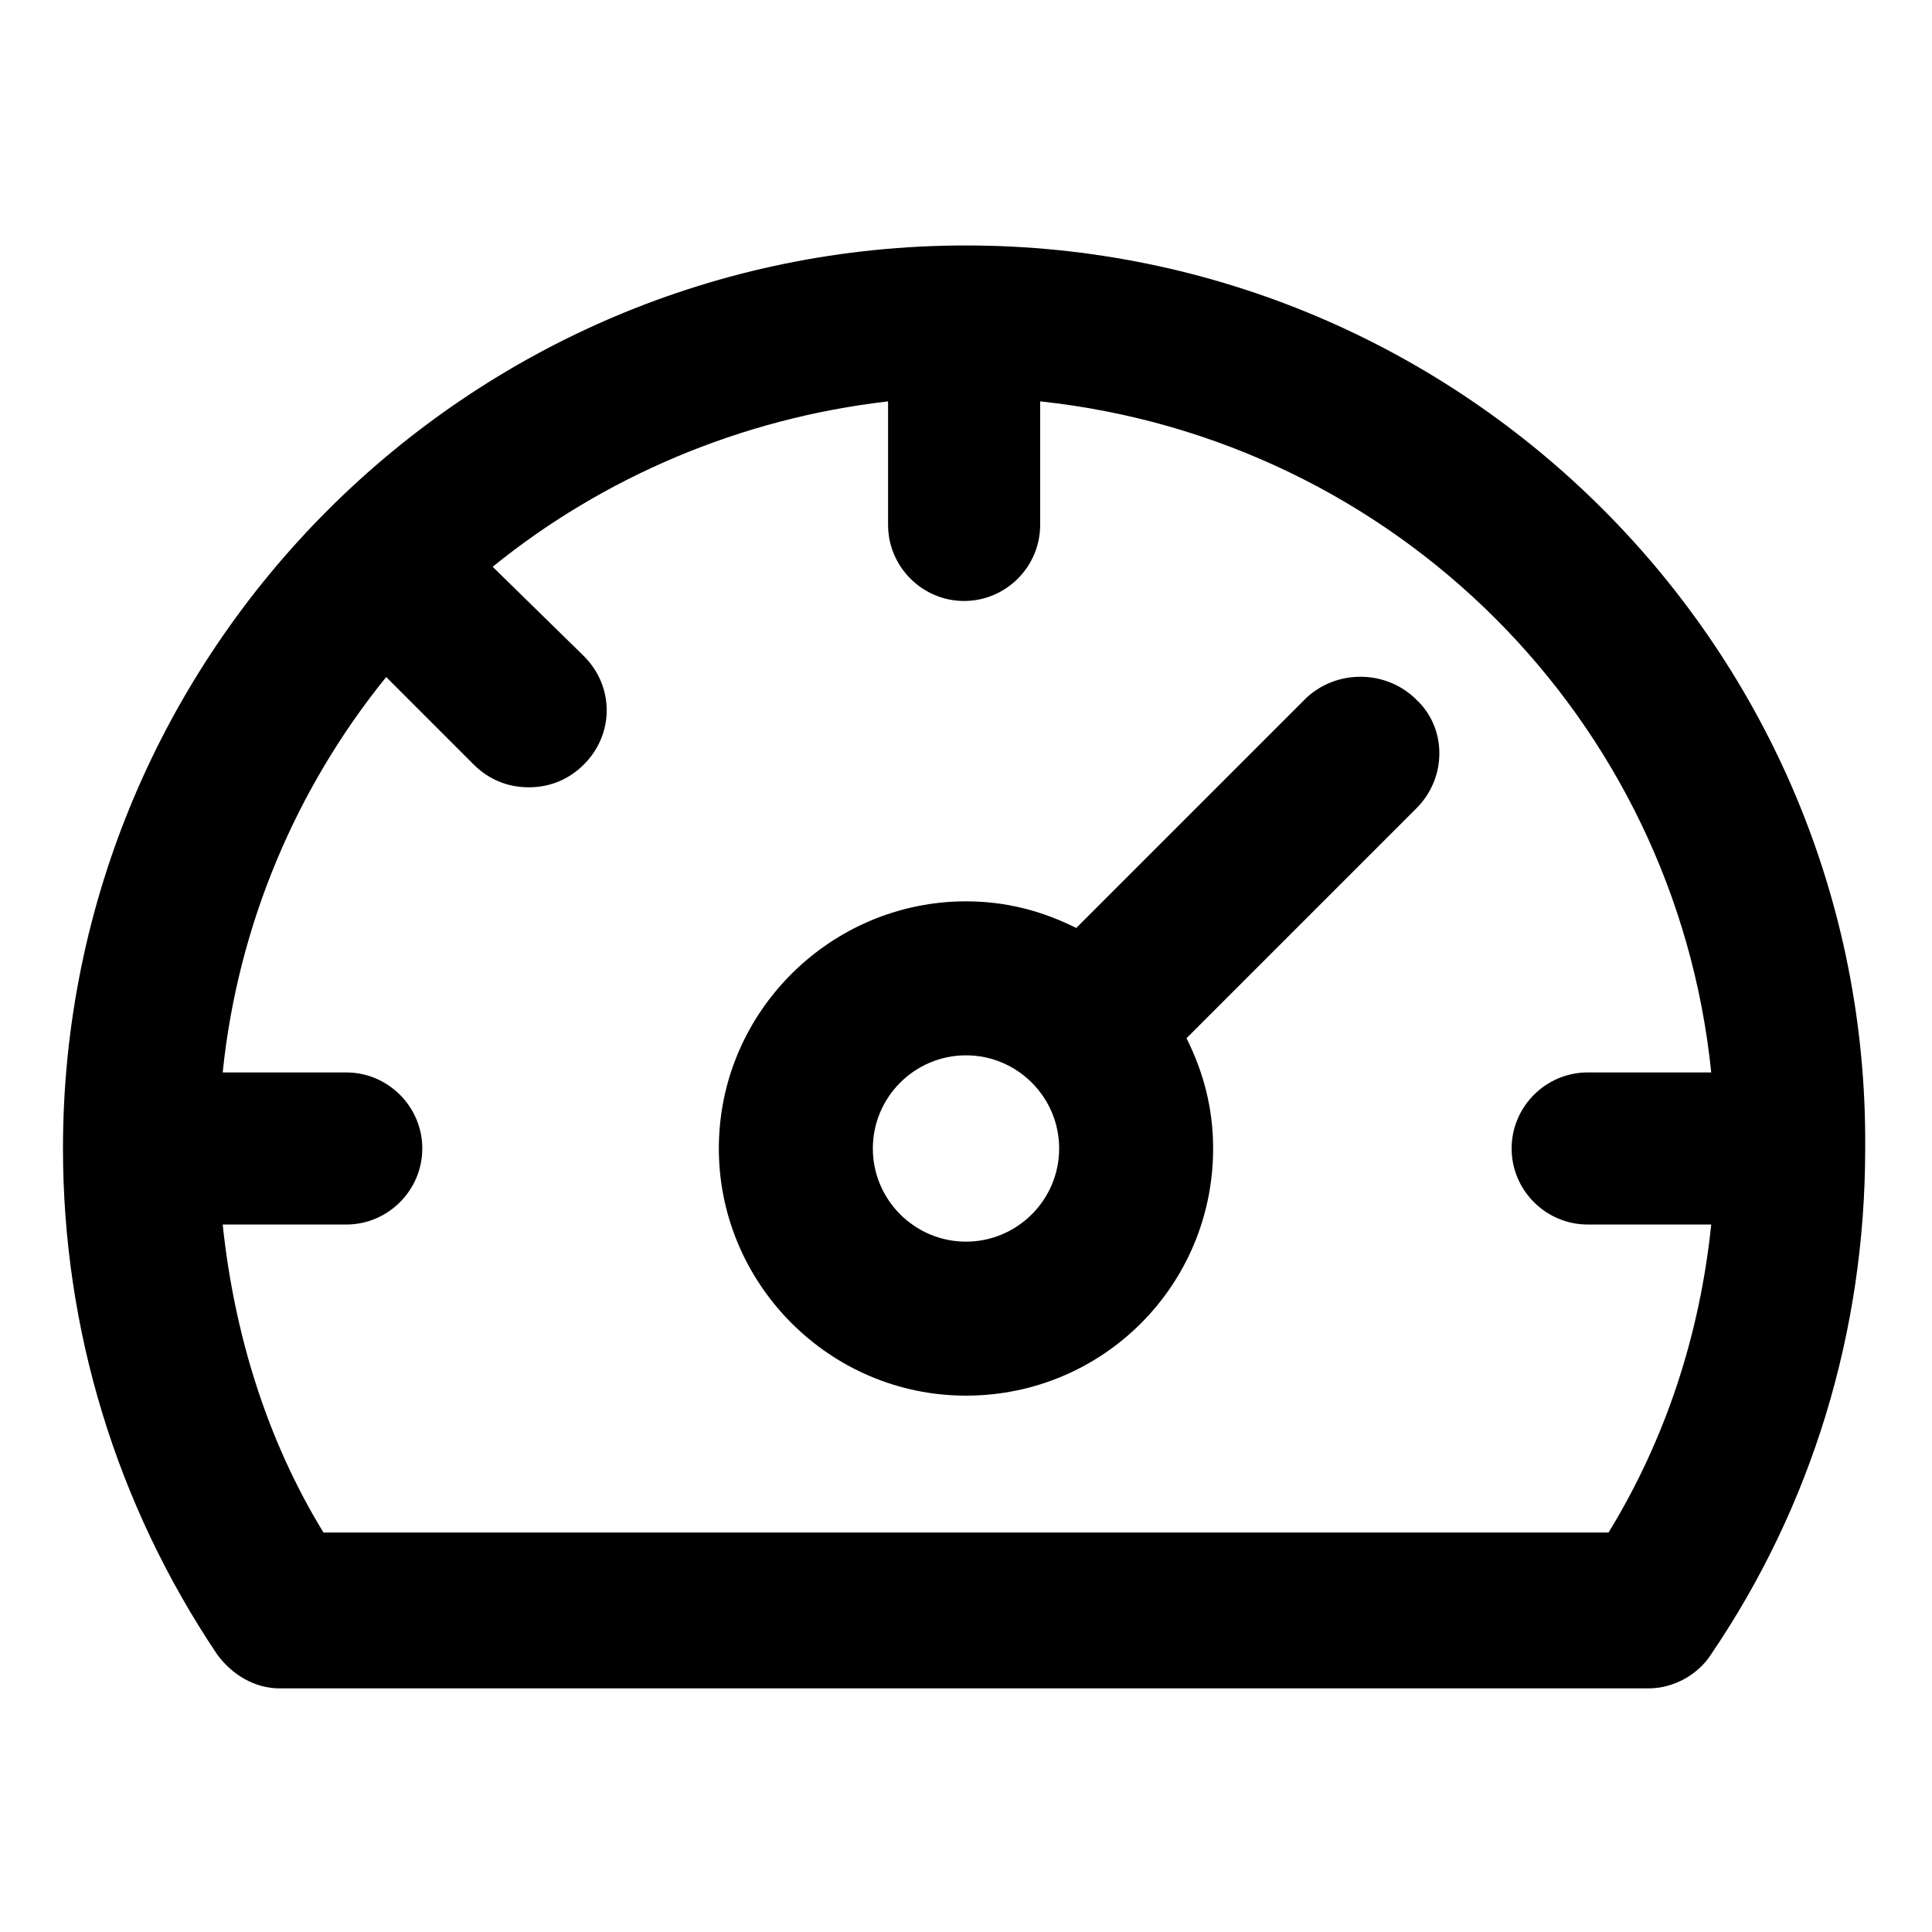
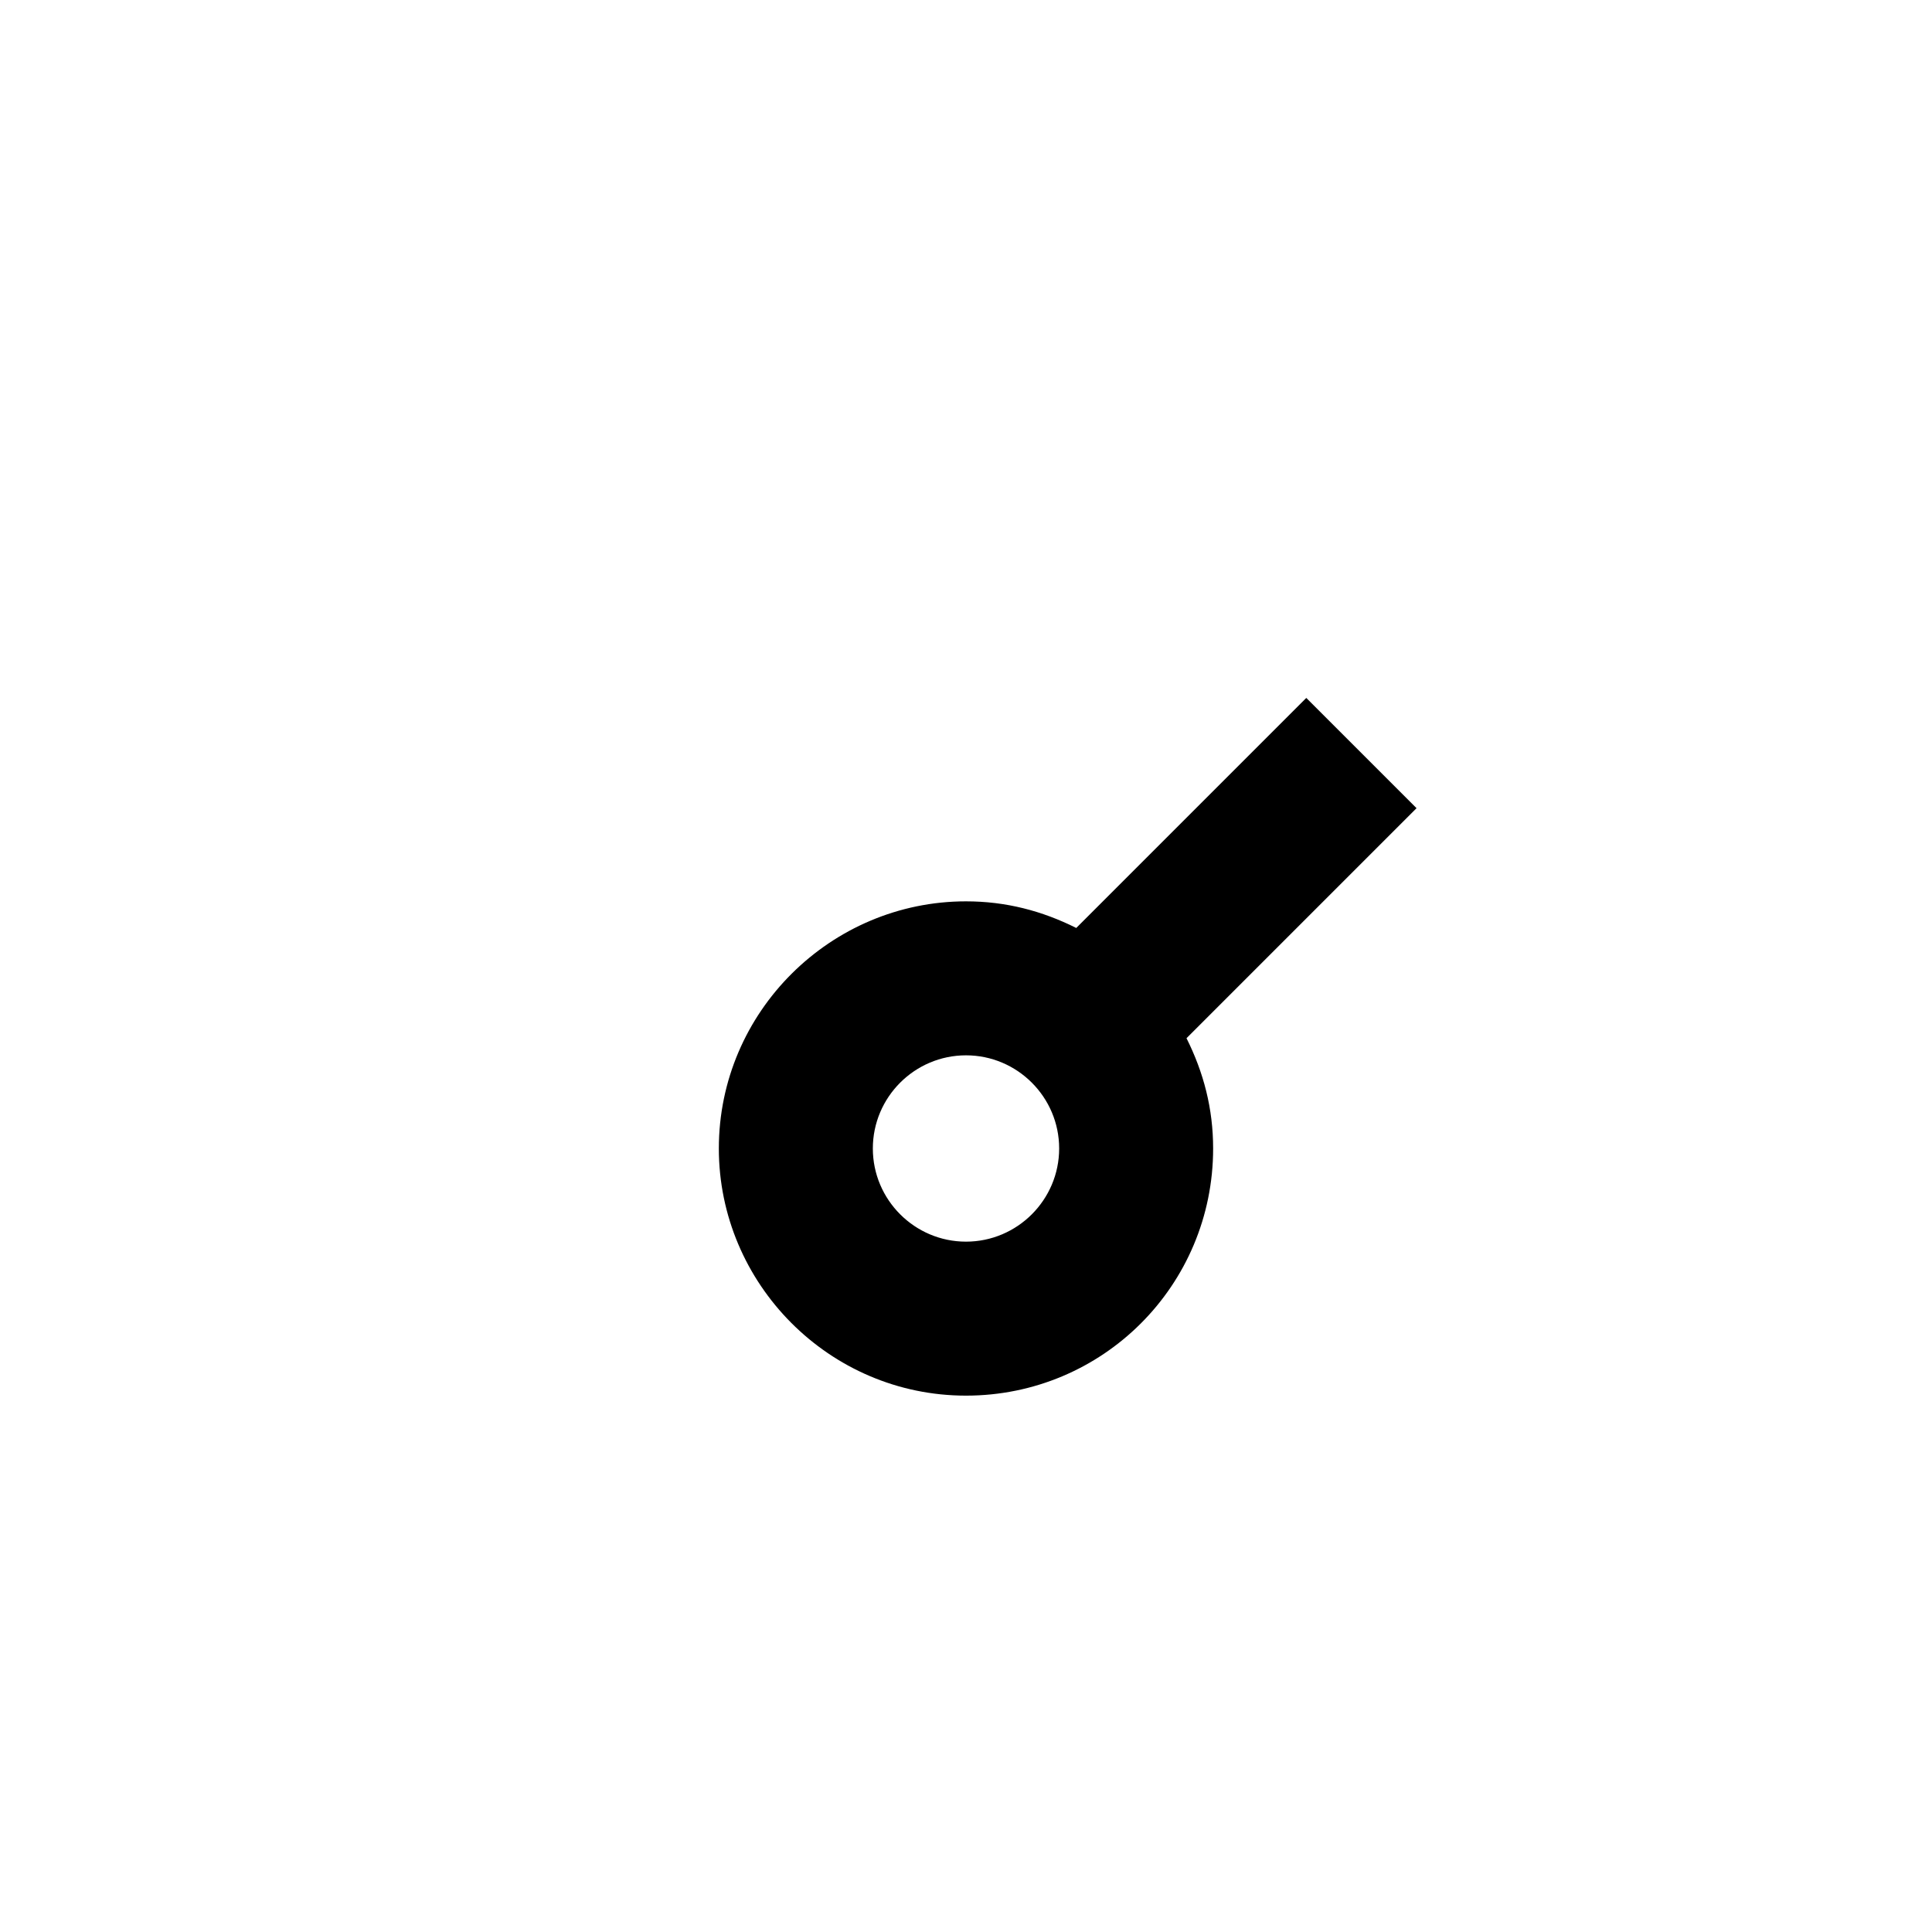
<svg xmlns="http://www.w3.org/2000/svg" fill="#000000" width="800px" height="800px" version="1.1" viewBox="144 144 512 512">
  <g>
-     <path d="m490.18 328.96-60.961 60.961c-9.07-4.535-18.641-7.055-29.223-7.055-35.77 0-65.496 29.223-65.496 65.496 0 35.77 29.223 65.496 65.496 65.496 36.273 0 65.496-29.223 65.496-65.496 0-10.578-2.519-20.152-7.055-29.223l60.961-60.961c8.062-8.062 8.062-21.16 0-28.719-8.059-8.059-21.156-8.059-29.219-0.5zm-90.18 144.09c-13.602 0-24.688-11.082-24.688-24.688 0-13.602 11.082-24.688 24.688-24.688 13.602 0 24.688 11.082 24.688 24.688-0.004 13.605-11.086 24.688-24.688 24.688z" />
-     <path d="m400 209.05c-132 0-239.31 107.31-239.31 239.31 0 47.863 14.105 94.211 40.809 134.01 4.031 5.543 10.078 9.07 16.625 9.07h362.74c6.551 0 13.098-3.527 16.625-9.07 26.703-39.297 40.809-85.648 40.809-134.01 1.008-132-106.3-239.31-238.3-239.31zm170.29 341.08h-340.57c-15.113-24.688-23.68-52.898-26.703-81.617h32.746c11.082 0 20.152-9.07 20.152-20.152s-9.07-20.152-20.152-20.152h-32.746c4.031-39.297 19.648-75.57 43.328-104.79l23.176 23.176c4.031 4.031 9.07 6.047 14.609 6.047 5.543 0 10.578-2.016 14.609-6.047 8.062-8.062 8.062-20.656 0-28.719l-24.18-23.676c29.223-23.68 65.496-39.297 104.79-43.832v32.746c0 11.082 9.07 20.152 20.152 20.152 11.082 0 20.152-9.07 20.152-20.152v-32.746c94.211 10.074 168.27 84.137 177.84 177.84h-32.746c-11.082 0-20.152 9.07-20.152 20.152s9.07 20.152 20.152 20.152h32.746c-3.023 29.223-12.09 56.93-27.207 81.617z" />
+     <path d="m490.18 328.96-60.961 60.961c-9.07-4.535-18.641-7.055-29.223-7.055-35.77 0-65.496 29.223-65.496 65.496 0 35.77 29.223 65.496 65.496 65.496 36.273 0 65.496-29.223 65.496-65.496 0-10.578-2.519-20.152-7.055-29.223l60.961-60.961zm-90.18 144.09c-13.602 0-24.688-11.082-24.688-24.688 0-13.602 11.082-24.688 24.688-24.688 13.602 0 24.688 11.082 24.688 24.688-0.004 13.605-11.086 24.688-24.688 24.688z" />
  </g>
</svg>